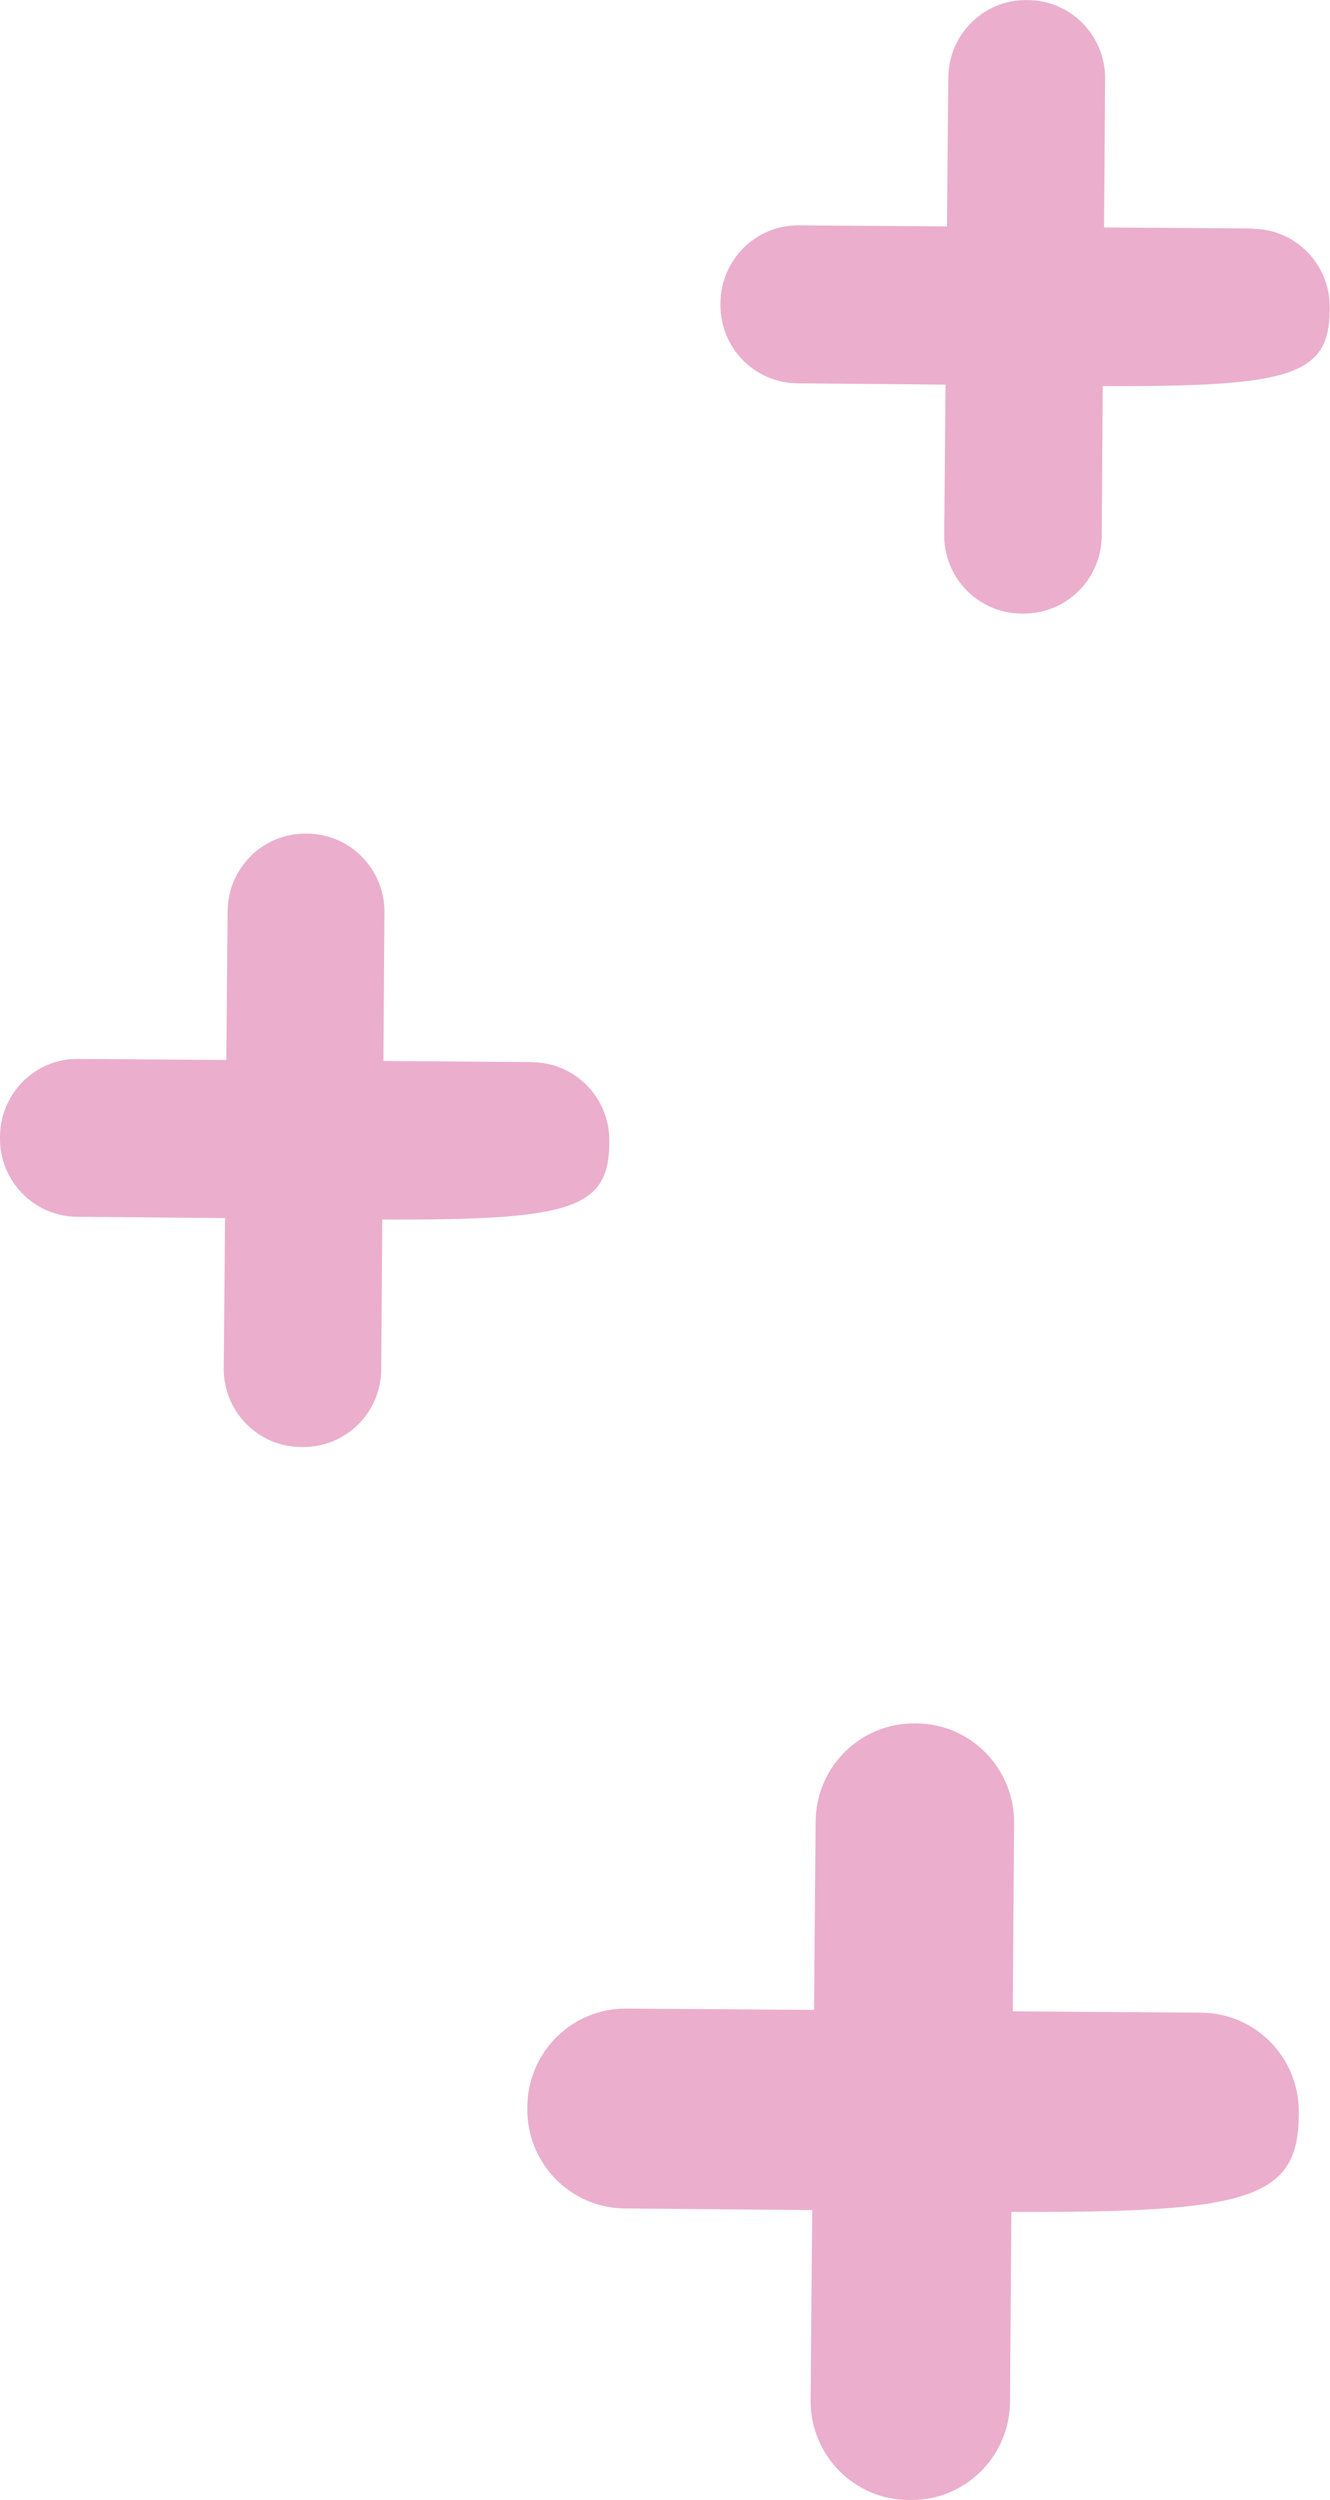
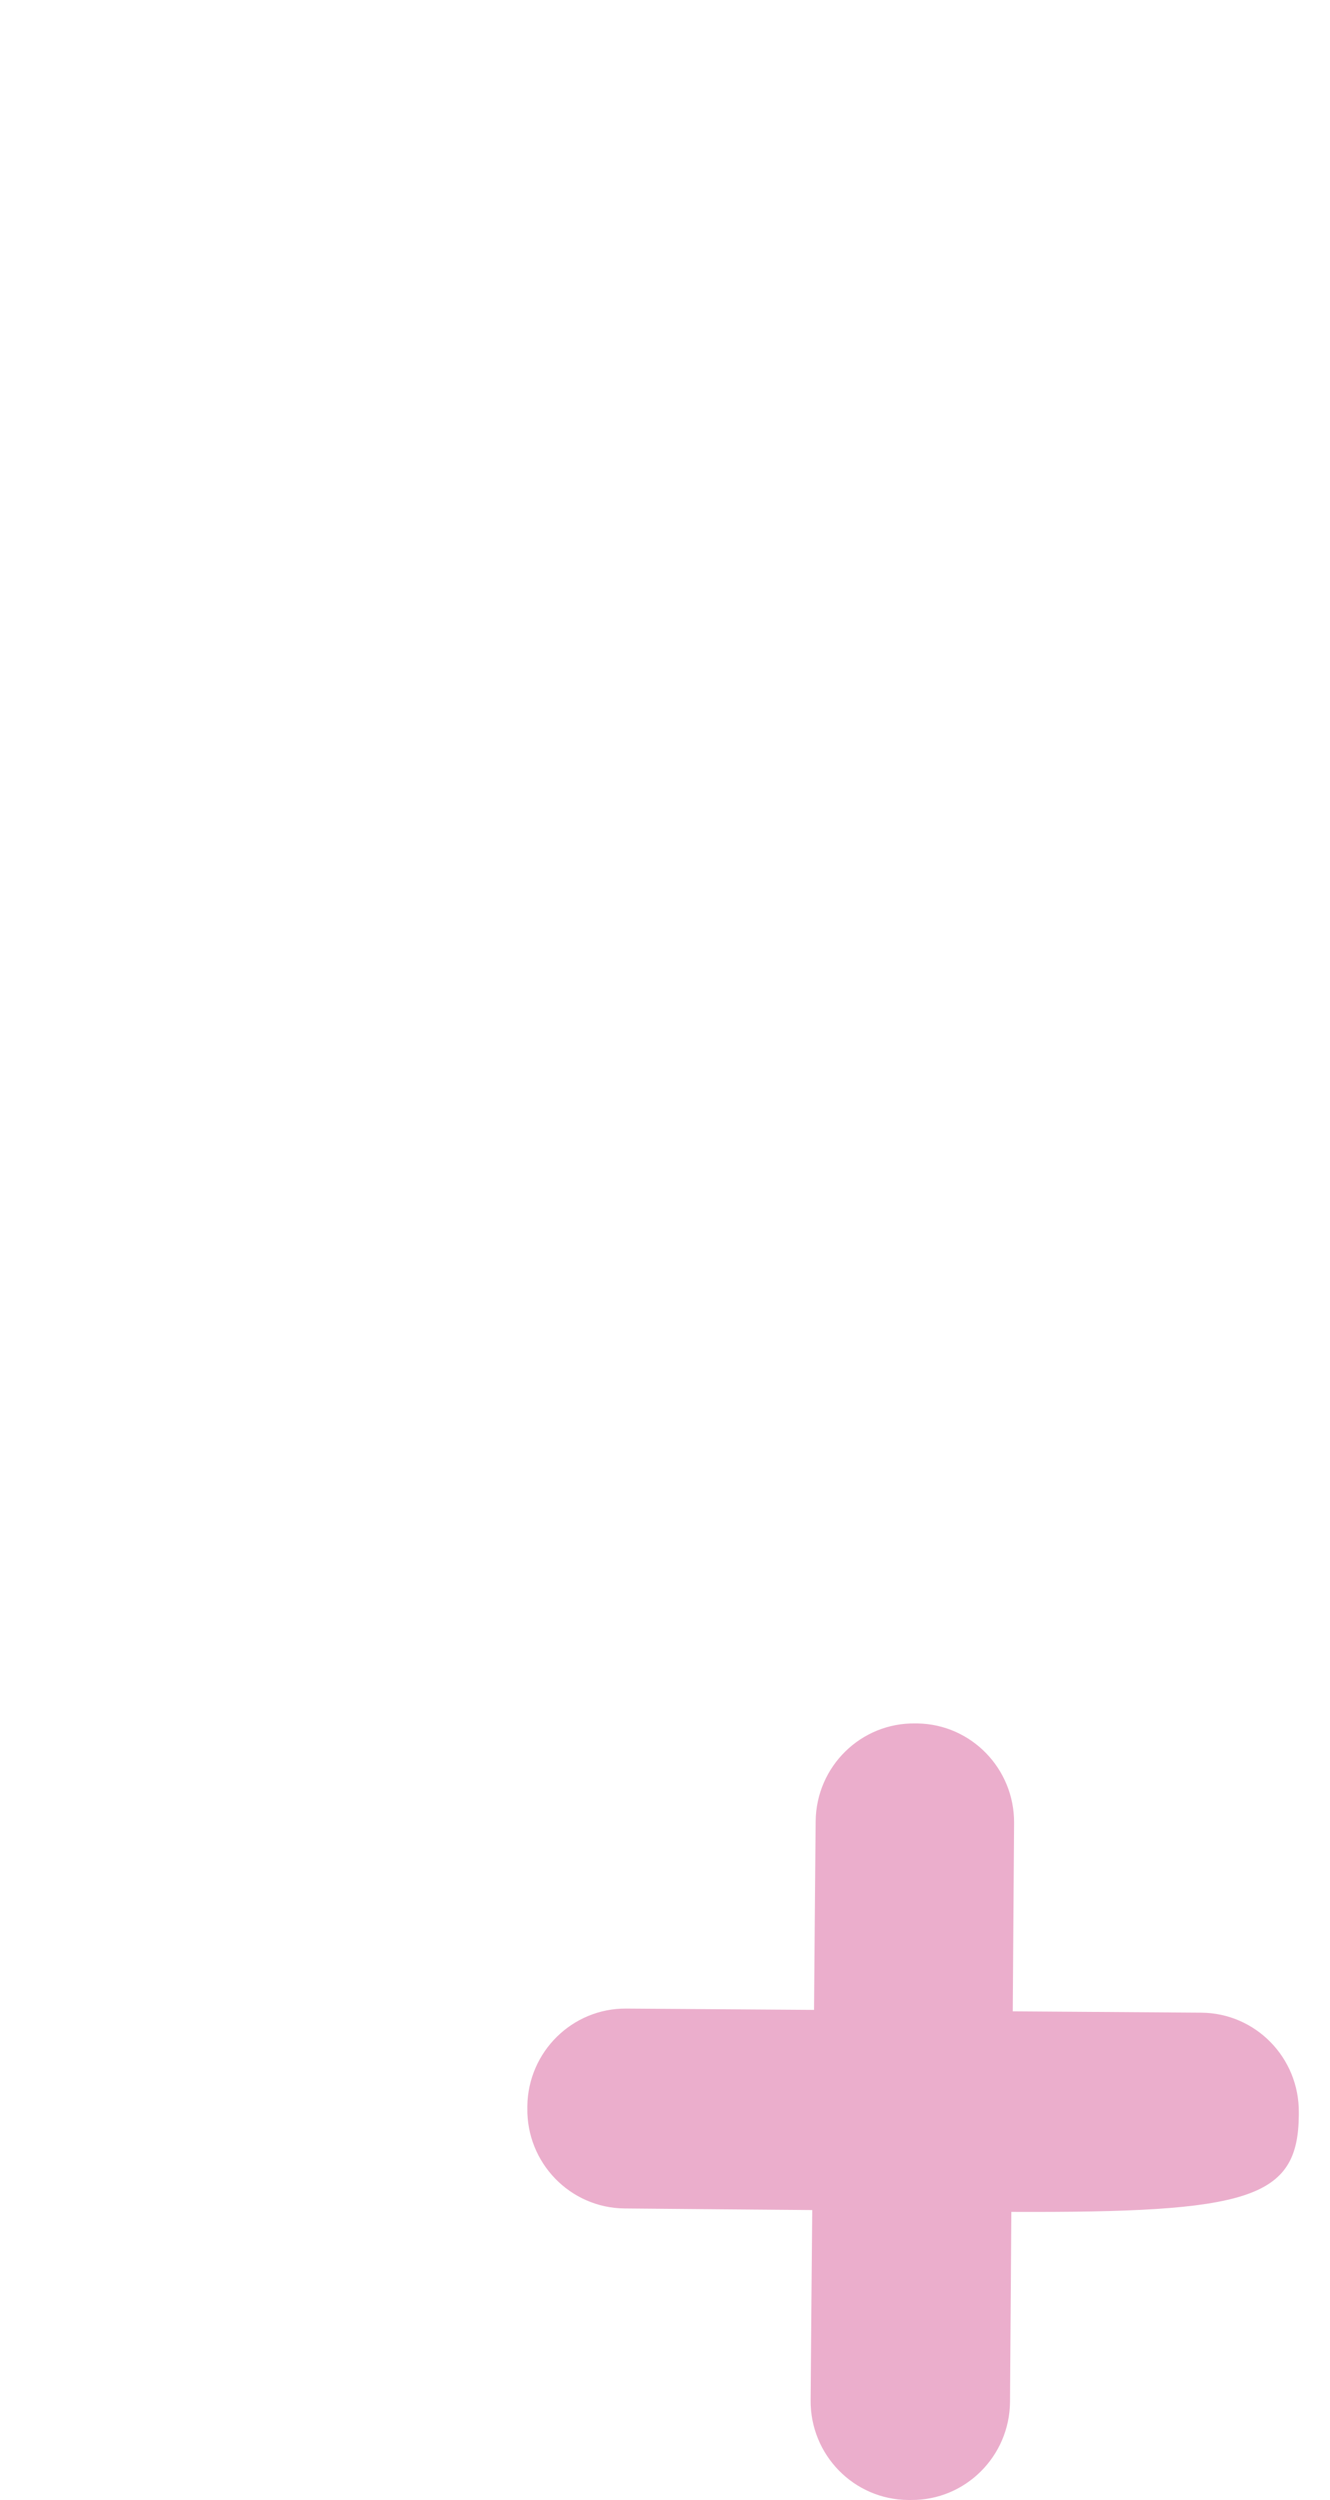
<svg xmlns="http://www.w3.org/2000/svg" width="66" height="124" viewBox="0 0 66 124" fill="none">
  <g clip-path="url(#clip0_208_1197)">
    <path d="M59.615 99.83C56.496 99.806 53.377 99.787 50.257 99.763C50.276 97.395 50.3 93.53 50.323 90.423C50.342 87.733 48.201 85.526 45.529 85.483H45.43C42.725 85.436 40.499 87.619 40.476 90.343C40.448 93.459 40.419 96.576 40.396 99.692C38.034 99.674 34.172 99.65 31.076 99.626C28.403 99.607 26.211 101.762 26.169 104.453V104.552C26.121 107.276 28.29 109.516 30.996 109.54C34.101 109.568 37.201 109.596 40.307 109.62C40.283 112.135 40.25 115.976 40.227 119.05C40.203 121.764 42.372 123.981 45.068 124C45.115 124 45.167 124 45.214 124C47.905 124.019 50.102 121.835 50.121 119.126L50.187 109.71C61.973 109.757 64.414 109.075 64.452 104.926V104.779C64.476 102.065 62.307 99.849 59.615 99.83Z" fill="#EBAECC" />
-     <path d="M26.418 52.679C23.952 52.66 21.492 52.646 19.026 52.627C19.041 50.756 19.059 47.701 19.078 45.252C19.092 43.125 17.403 41.387 15.291 41.349H15.211C13.075 41.311 11.315 43.035 11.296 45.191C11.273 47.653 11.254 50.112 11.23 52.575C9.363 52.56 6.314 52.541 3.867 52.523C1.764 52.504 0.038 54.204 -0 56.331V56.411C-0.038 58.562 1.675 60.333 3.816 60.352C6.267 60.376 8.718 60.395 11.169 60.418C11.15 62.407 11.127 65.439 11.103 67.864C11.085 70.005 12.797 71.757 14.928 71.771C14.966 71.771 15.004 71.771 15.041 71.771C17.168 71.786 18.904 70.061 18.918 67.925L18.97 60.489C28.276 60.527 30.205 59.987 30.238 56.714V56.596C30.257 54.455 28.544 52.703 26.418 52.688V52.679Z" fill="#EBAECC" />
-     <path d="M62.18 11.334C59.714 11.315 57.254 11.301 54.788 11.282C54.802 9.411 54.821 6.356 54.84 3.908C54.854 1.781 53.165 0.043 51.053 0.005H50.973C48.837 -0.033 47.077 1.691 47.058 3.846C47.035 6.309 47.016 8.767 46.992 11.23C45.124 11.216 42.076 11.197 39.629 11.178C37.517 11.164 35.79 12.864 35.752 14.991V15.071C35.715 17.222 37.427 18.993 39.568 19.012C42.019 19.036 44.471 19.055 46.922 19.078C46.903 21.068 46.879 24.099 46.856 26.524C46.837 28.665 48.55 30.417 50.681 30.432C50.718 30.432 50.756 30.432 50.794 30.432C52.92 30.446 54.657 28.722 54.671 26.586L54.722 19.149C64.029 19.187 65.958 18.647 65.986 15.374V15.256C66.005 13.115 64.292 11.363 62.166 11.348L62.18 11.334Z" fill="#EBAECC" />
  </g>
  <defs>
    <clipPath id="clip0_208_1197">
      <rect width="66" height="124" fill="white" />
    </clipPath>
  </defs>
</svg>